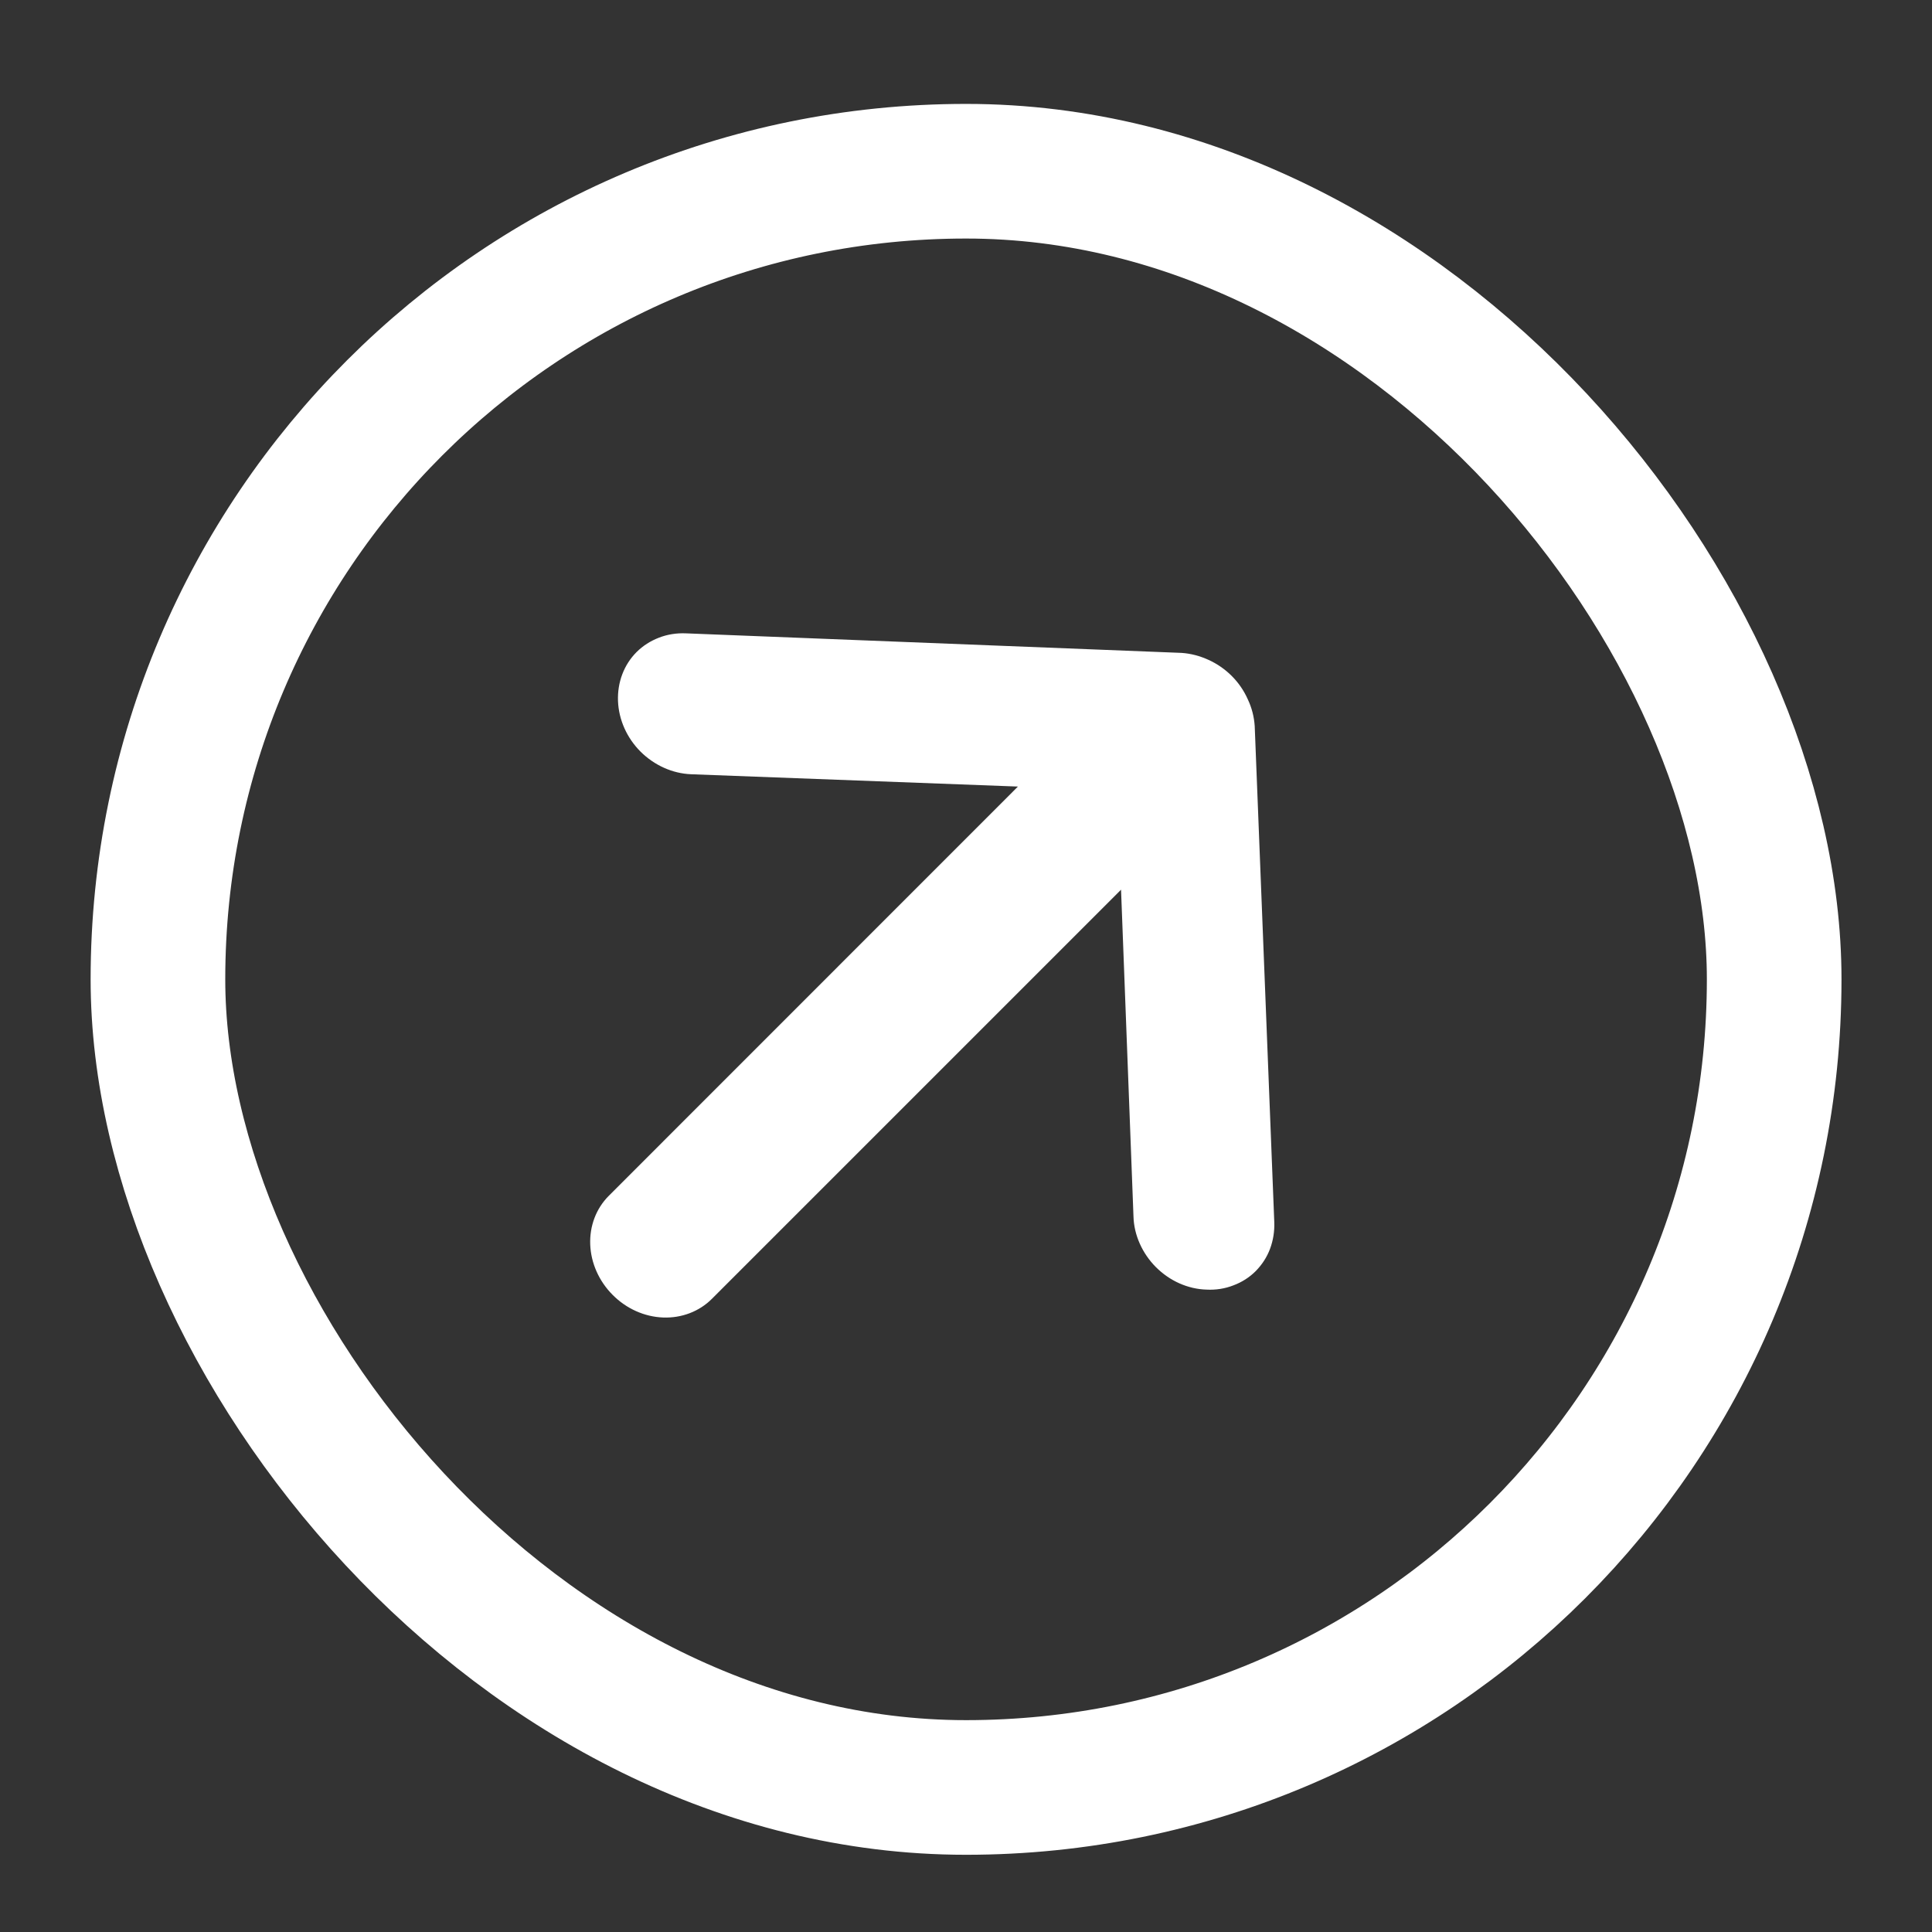
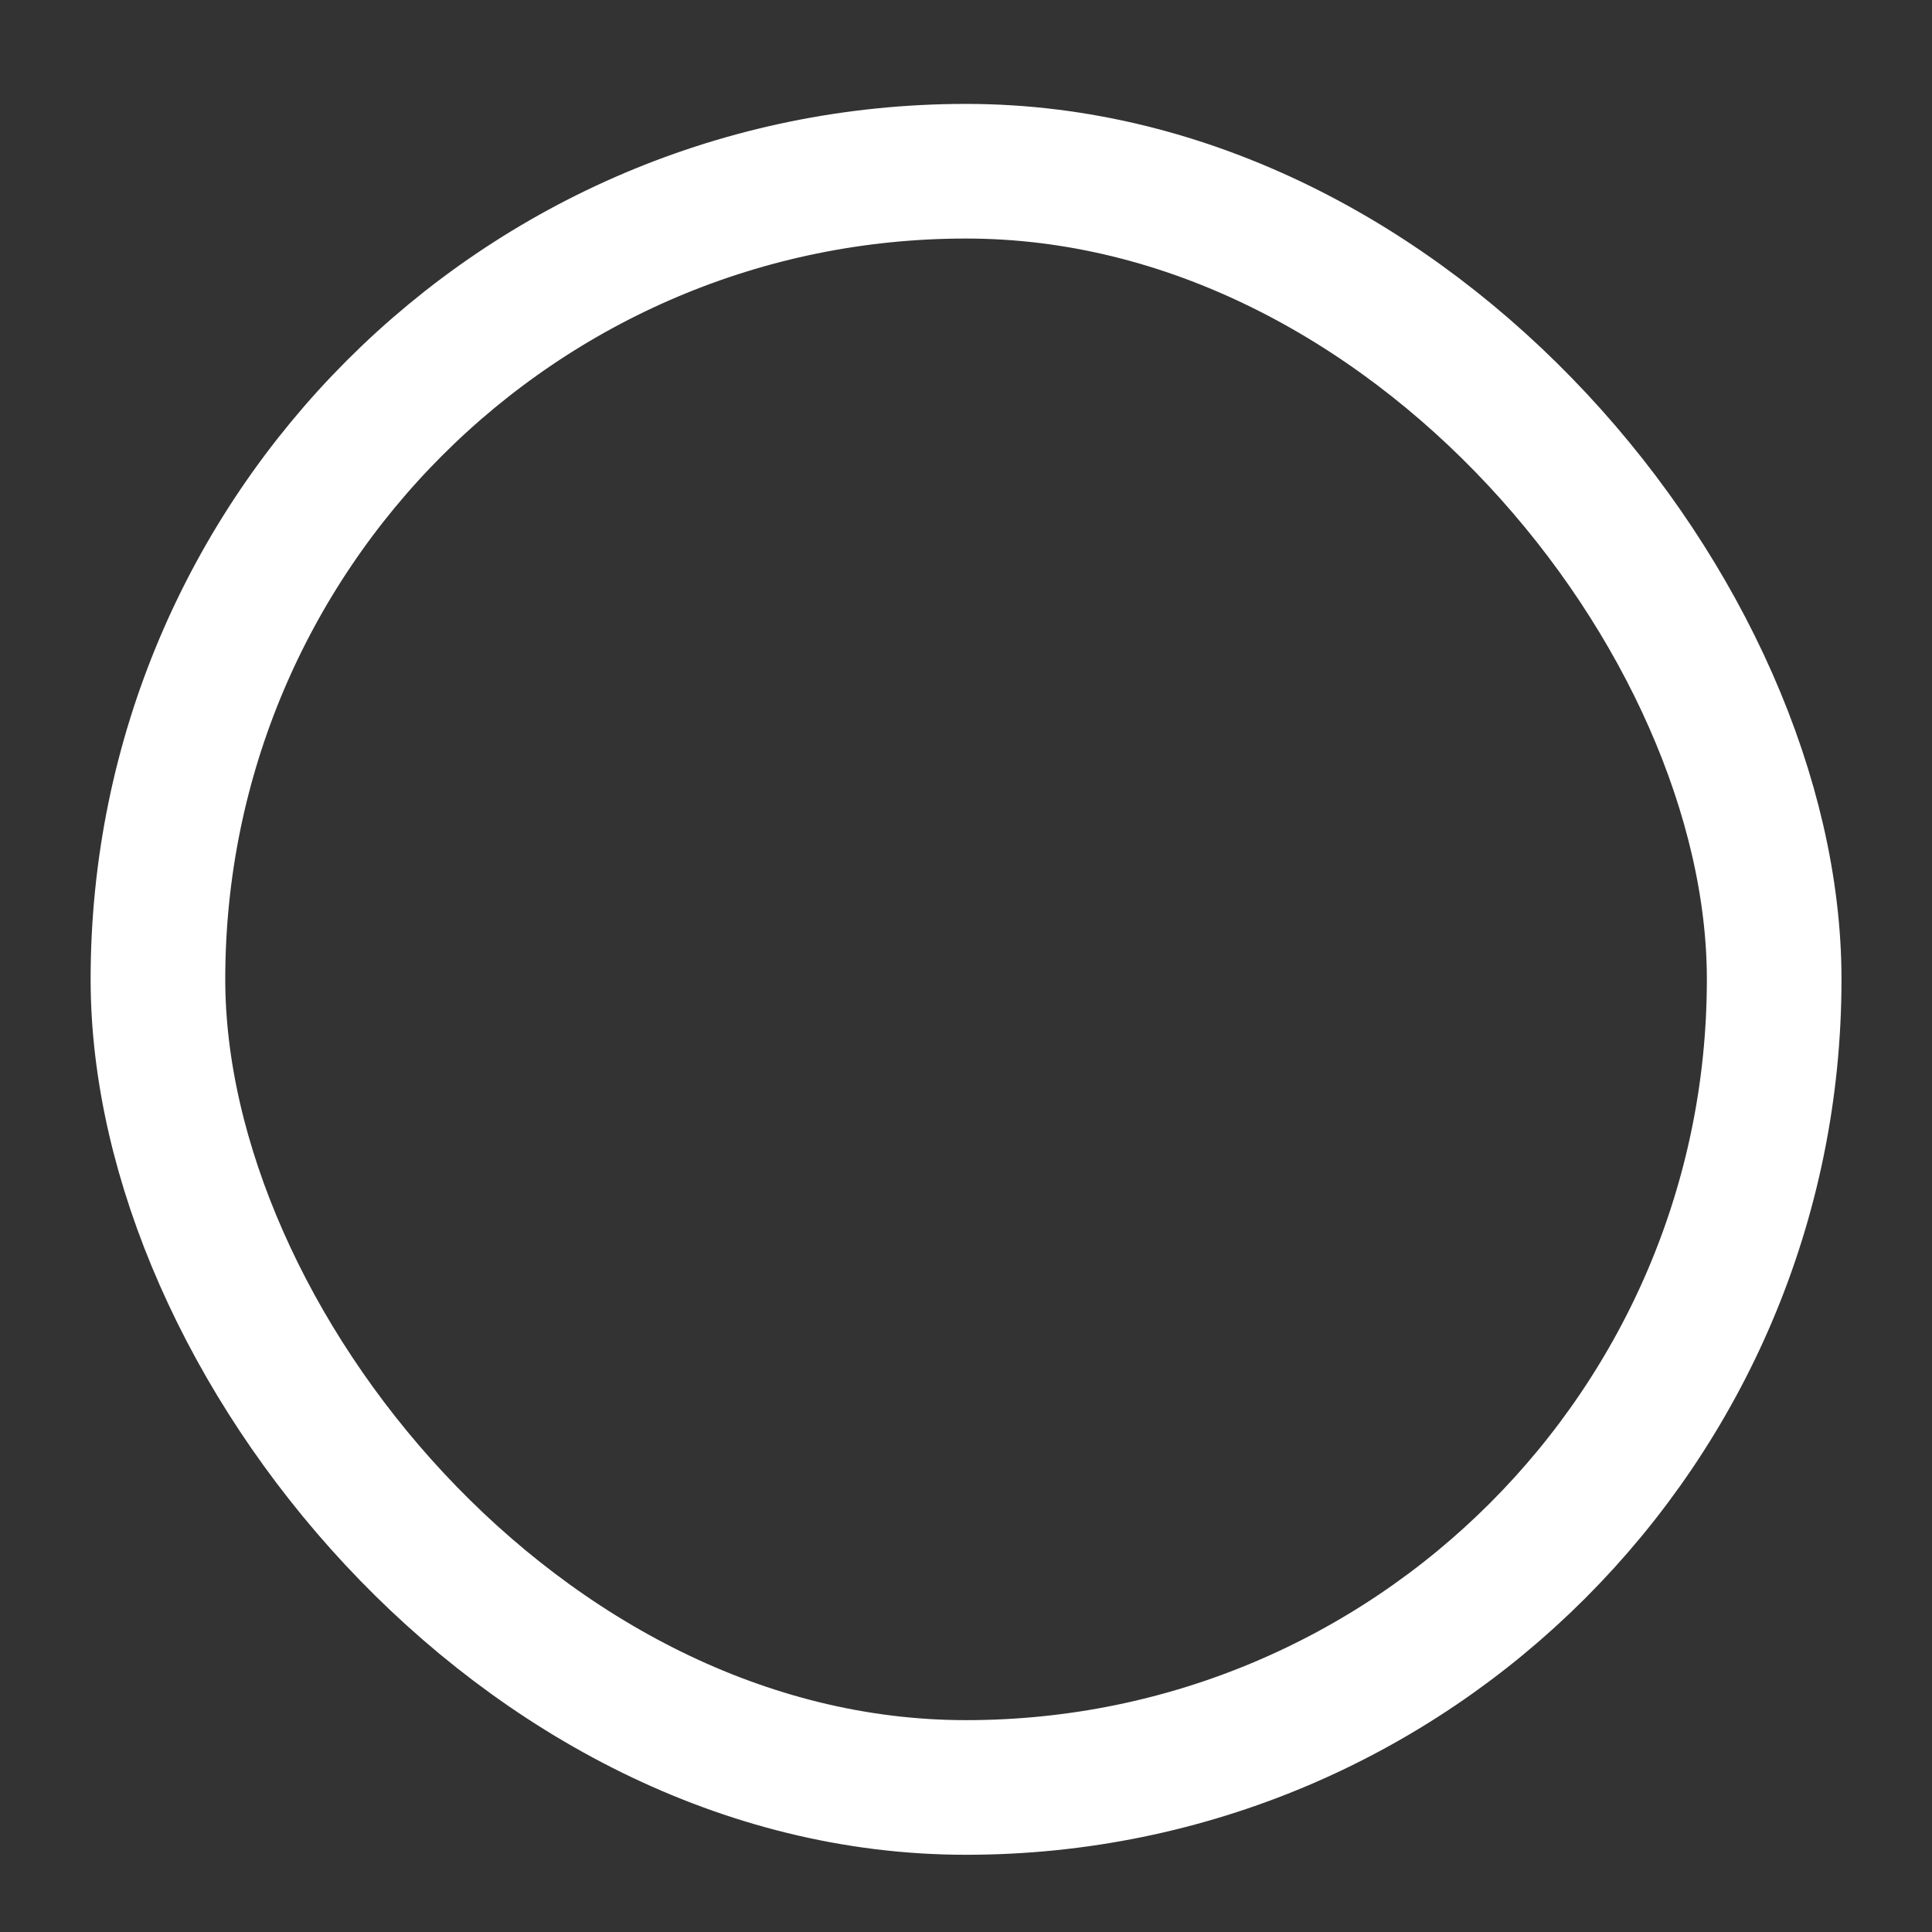
<svg xmlns="http://www.w3.org/2000/svg" width="16" height="16" viewBox="0 0 16 16" fill="none">
  <rect x="0" y="0" width="16" height="16" fill="#333333" stroke="none" />
  <rect x="1.308" y="1.418" width="13.385" height="13.385" rx="6.692" stroke="white" stroke-width="1.115" />
-   <path d="M10.553 10.12L10.391 6.013C10.386 5.937 10.367 5.861 10.333 5.79C10.269 5.646 10.152 5.53 10.009 5.465C9.937 5.432 9.861 5.412 9.785 5.407L5.678 5.245C5.602 5.242 5.526 5.254 5.457 5.281C5.387 5.308 5.324 5.348 5.272 5.4C5.167 5.505 5.112 5.651 5.118 5.806C5.124 5.96 5.191 6.111 5.305 6.225C5.419 6.338 5.569 6.406 5.724 6.412L8.43 6.514L5.042 9.903C4.937 10.008 4.882 10.153 4.888 10.307C4.894 10.461 4.961 10.611 5.074 10.724C5.187 10.838 5.337 10.905 5.491 10.911C5.645 10.917 5.791 10.861 5.895 10.757L9.284 7.368L9.387 10.074C9.389 10.151 9.407 10.227 9.439 10.299C9.471 10.371 9.517 10.438 9.573 10.494C9.629 10.55 9.695 10.596 9.767 10.628C9.839 10.66 9.916 10.678 9.993 10.68C10.069 10.684 10.145 10.672 10.214 10.645C10.284 10.619 10.347 10.579 10.399 10.527C10.451 10.474 10.492 10.412 10.518 10.342C10.544 10.272 10.556 10.197 10.553 10.12Z" fill="white" />
</svg>